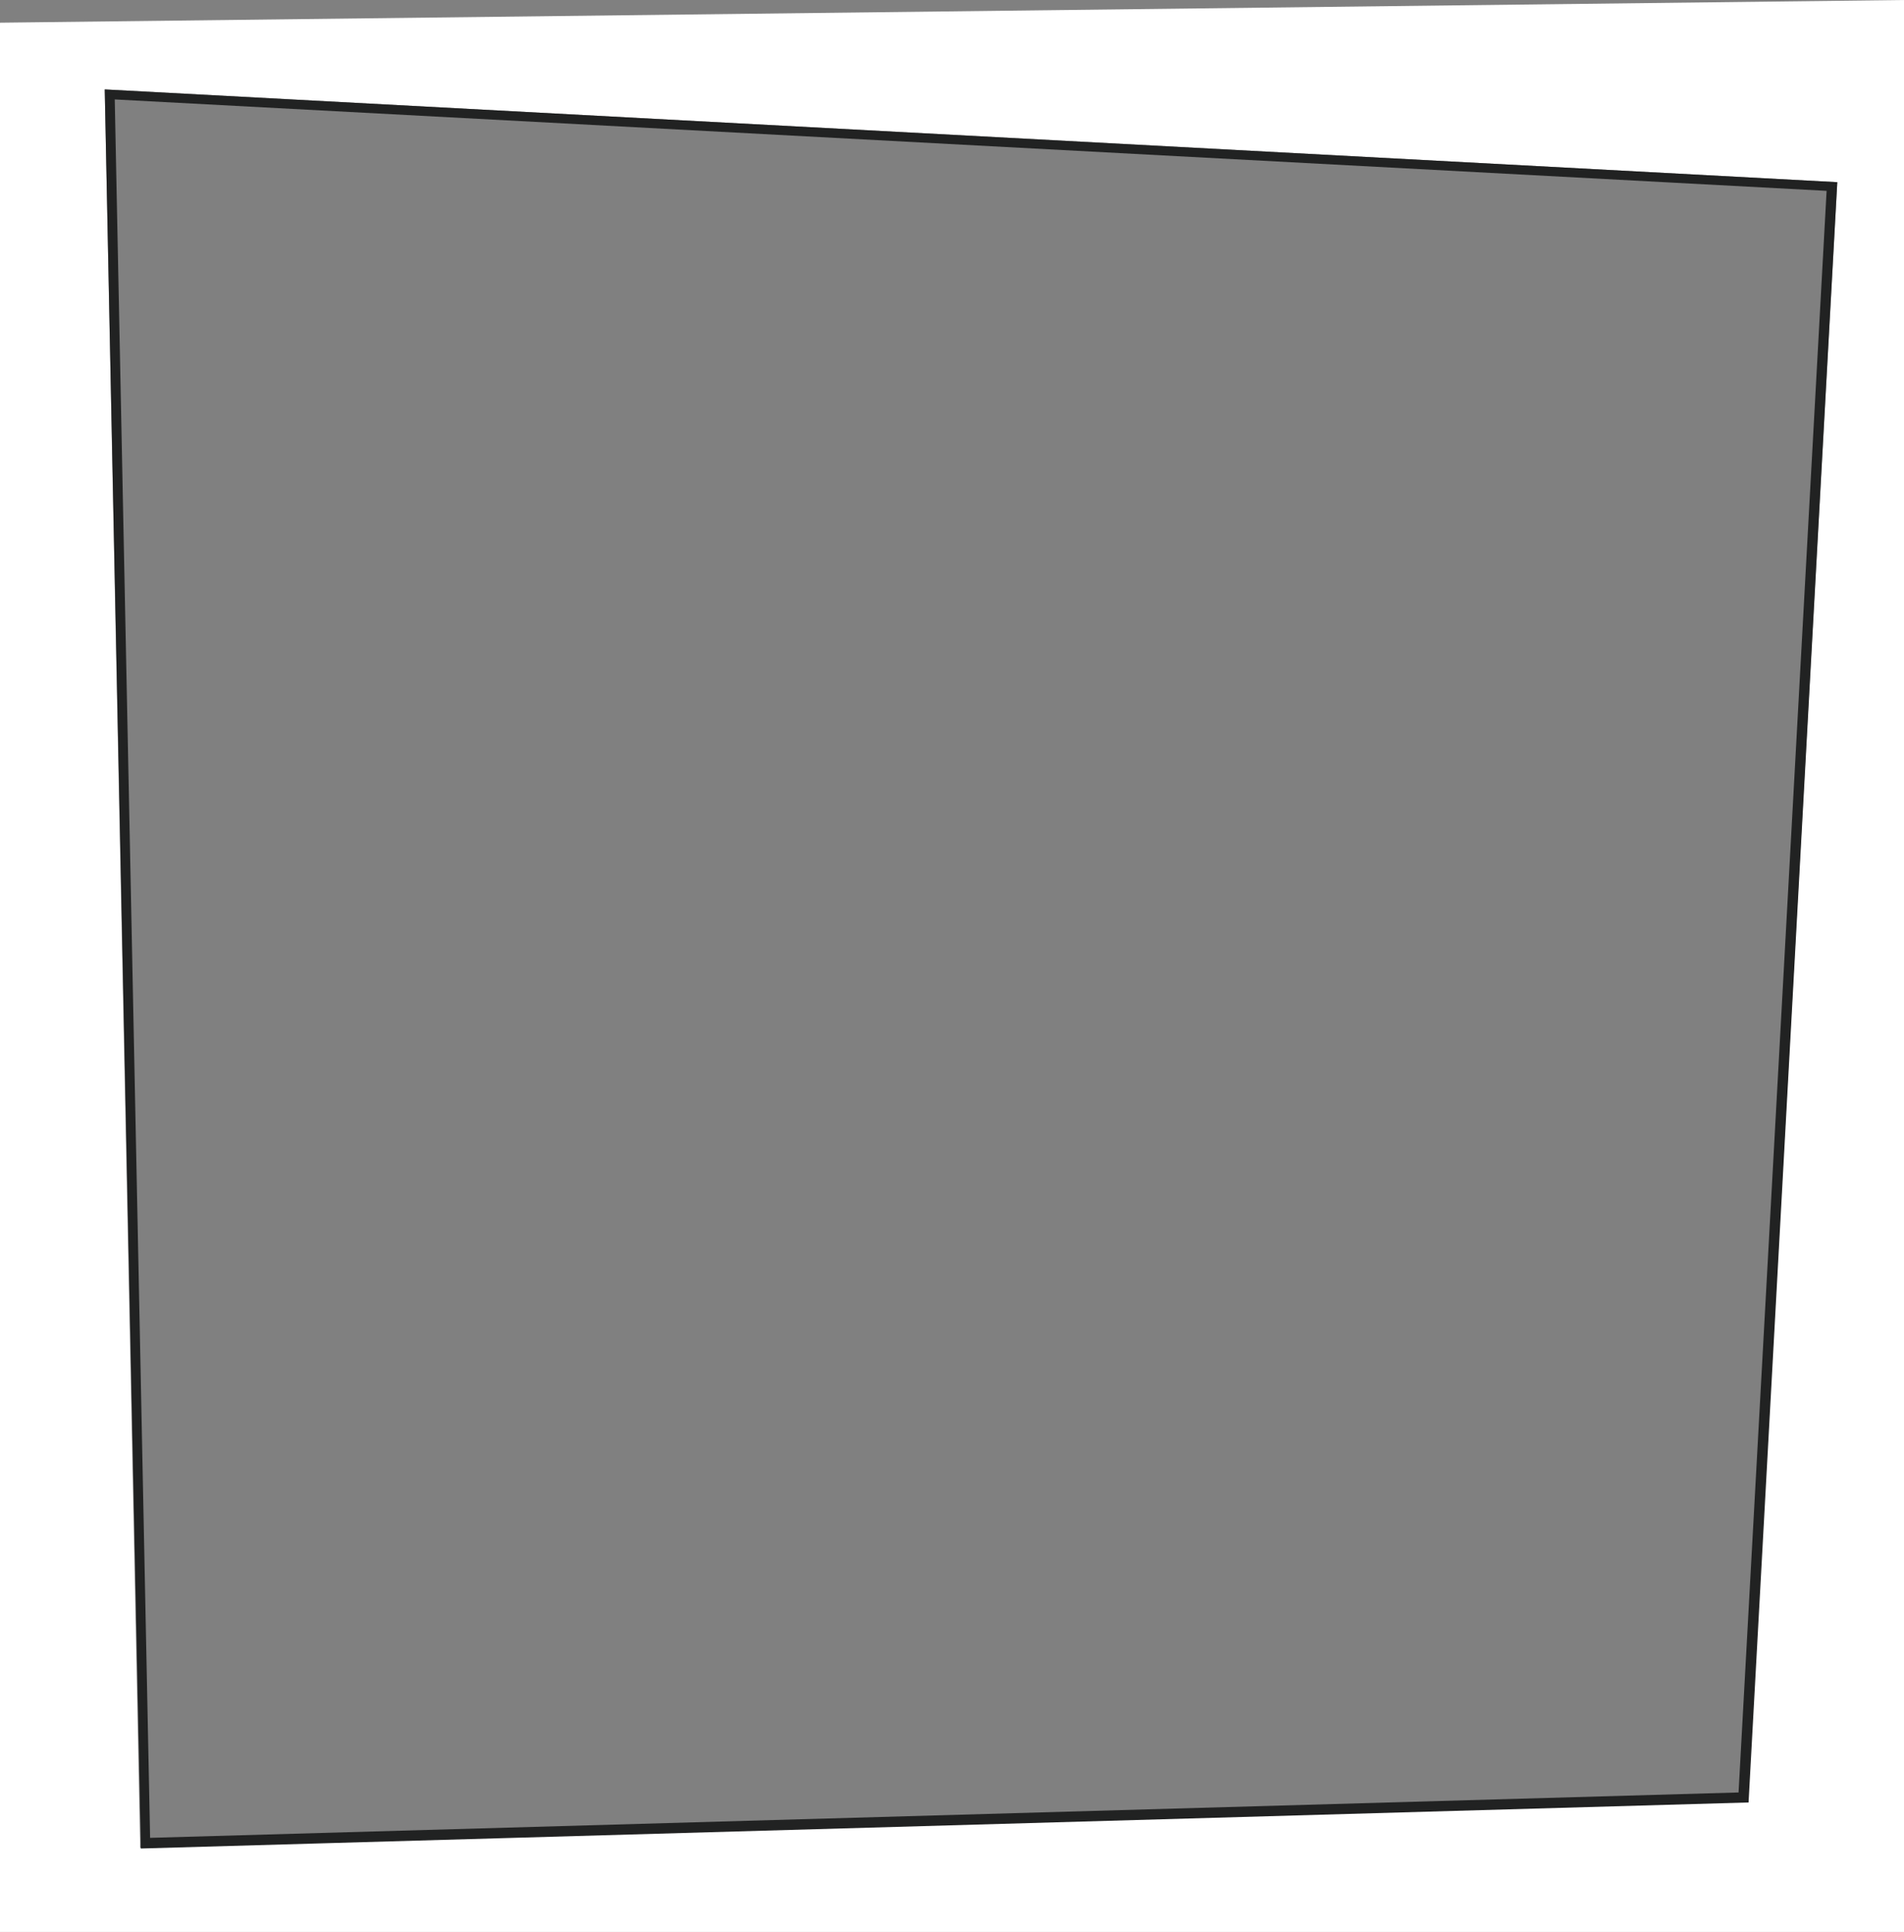
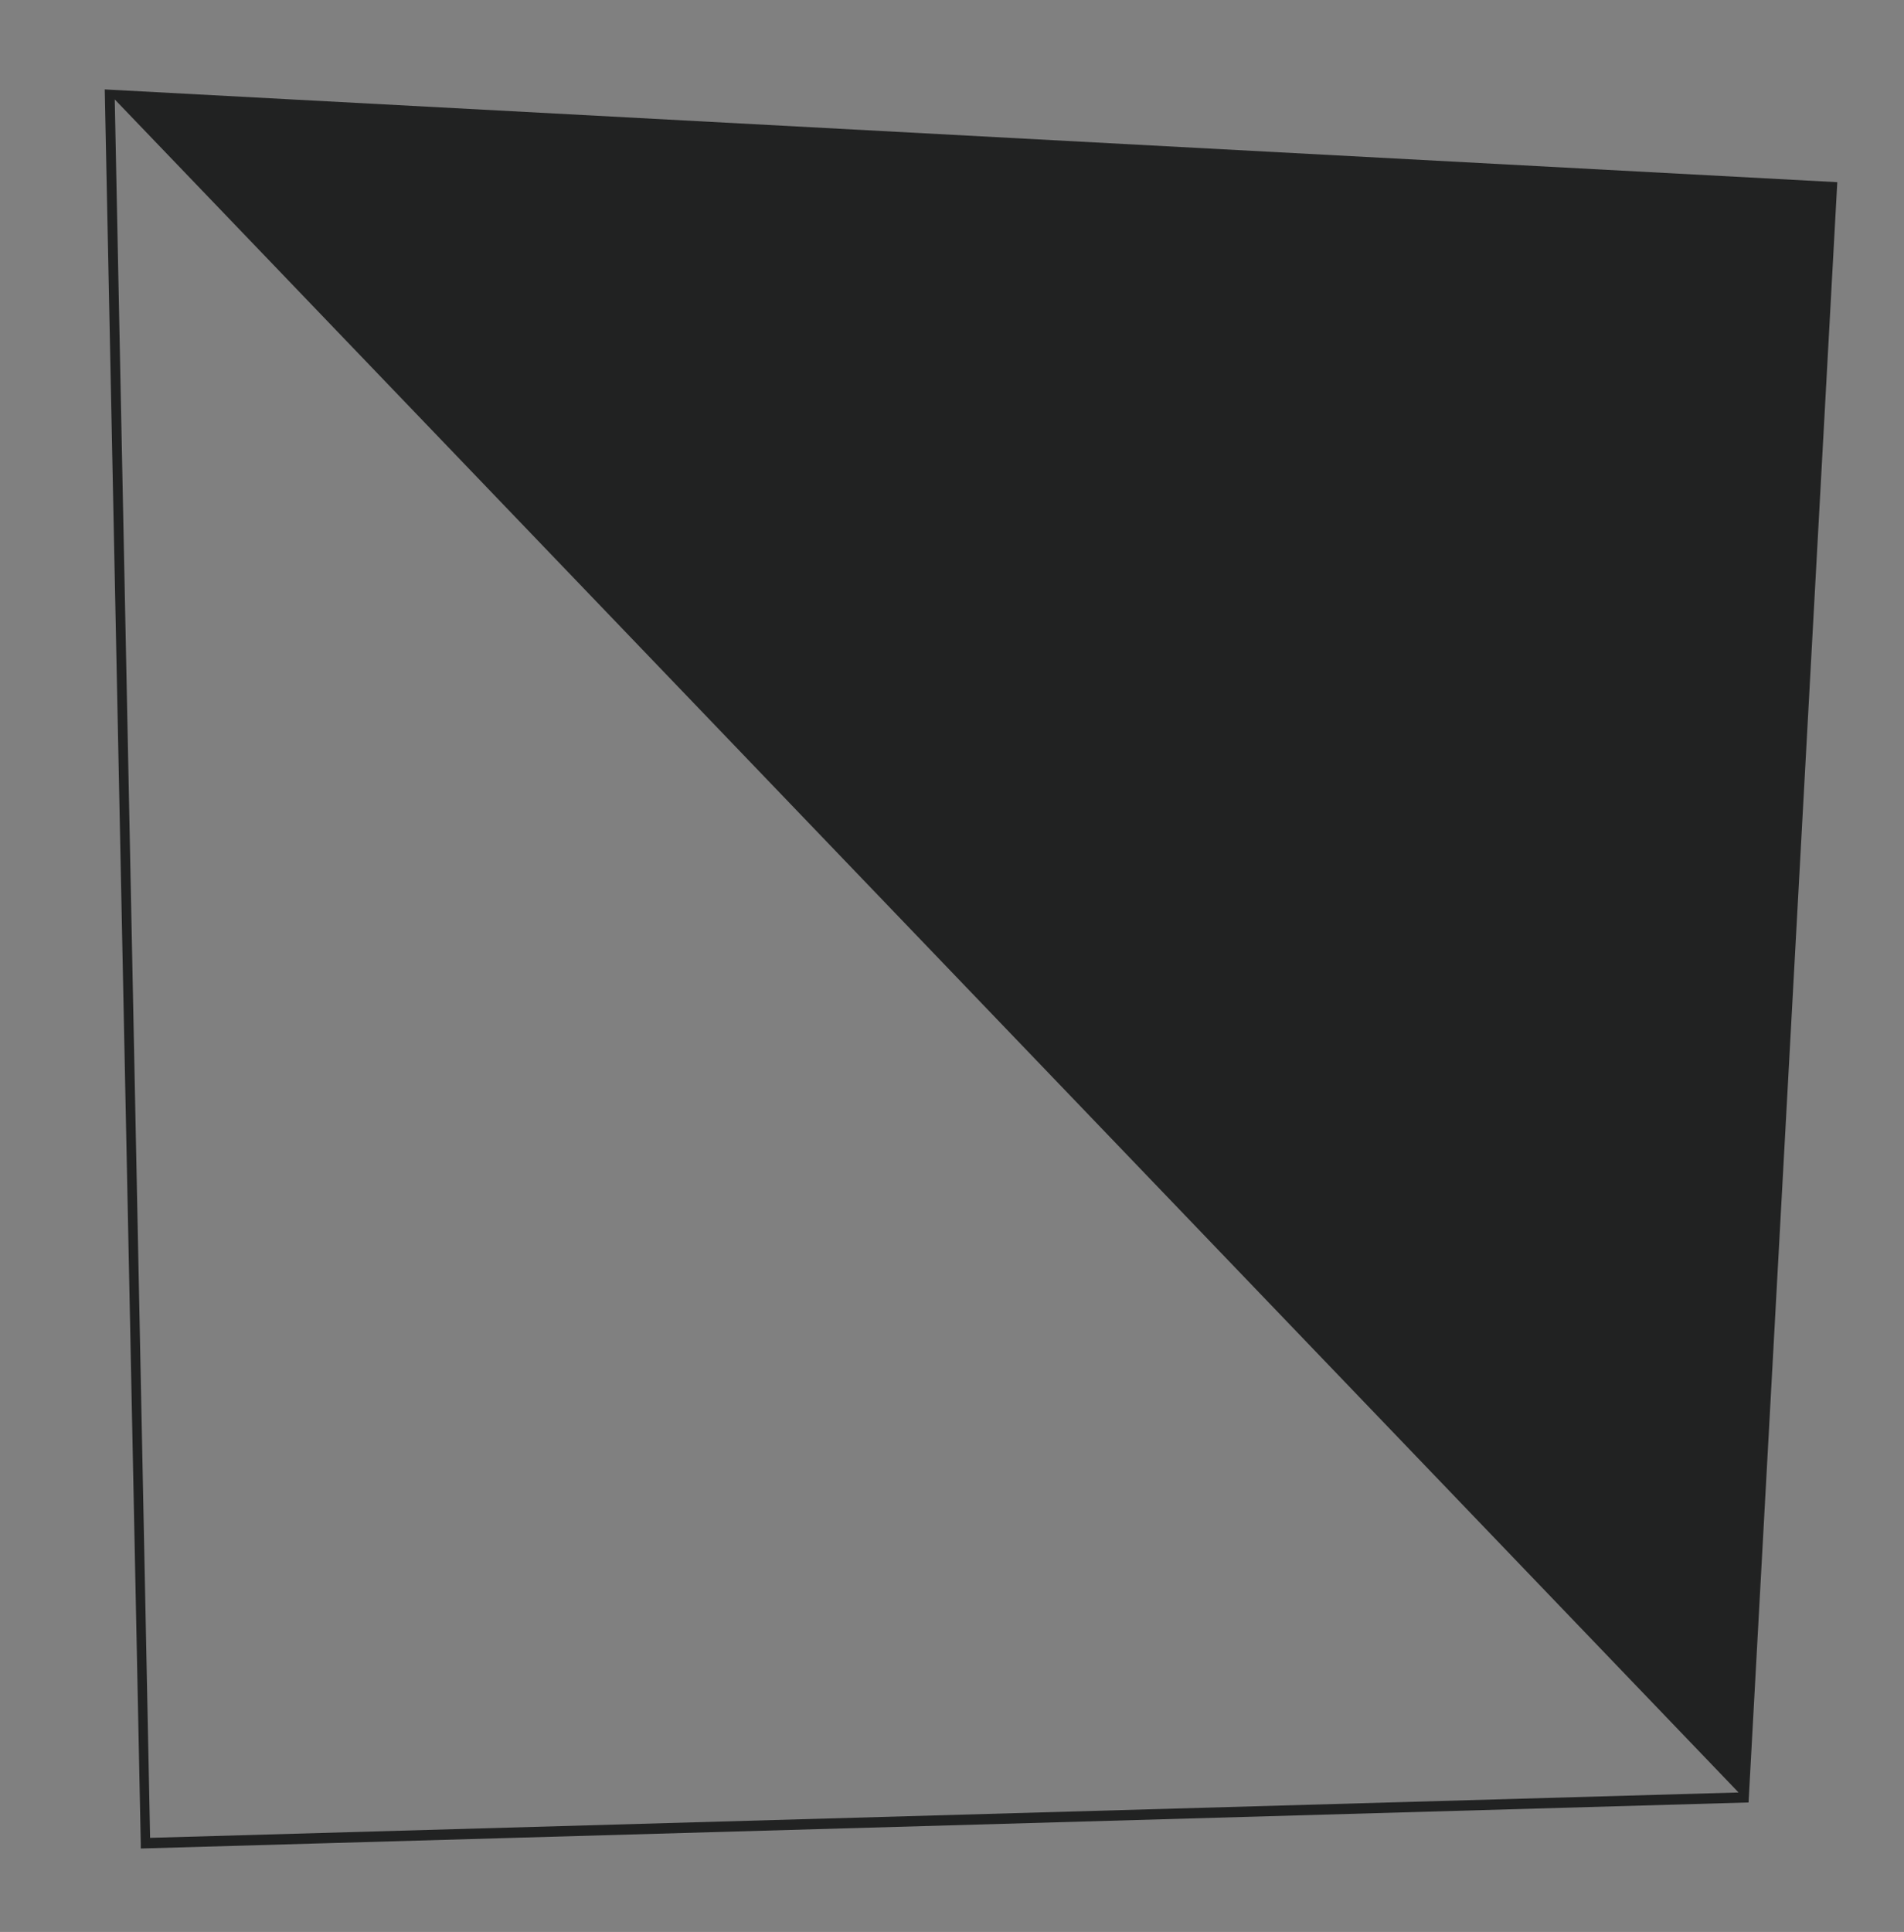
<svg xmlns="http://www.w3.org/2000/svg" version="1.1" id="Layer_1" x="0px" y="0px" viewBox="0 0 285.4 289.5" style="enable-background:new 0 0 285.4 289.5;" xml:space="preserve">
  <rect x="0" y="0" width="285.4" height="289.5" fill="#808080" stroke="none" />
  <style type="text/css">
	.st0{fill:#FFFFFF;}
	.st1{fill:#212222;}
</style>
  <g>
-     <path class="st0" d="M0,3.4v286.1h285.4V0L0,3.4z M262,270l-241,6.9v-0.8L15.7,13.4l259.7,13.9L262,270z" />
-     <path class="st1" d="M15.7,13.4l5.4,262.8v0.8l241-6.9l13.3-242.8L15.7,13.4z M260.6,268.6l-238.1,6.8L17.2,14.9l256.6,13.7   L260.6,268.6z" />
+     <path class="st1" d="M15.7,13.4l5.4,262.8v0.8l241-6.9l13.3-242.8L15.7,13.4z M260.6,268.6l-238.1,6.8L17.2,14.9L260.6,268.6z" />
  </g>
</svg>